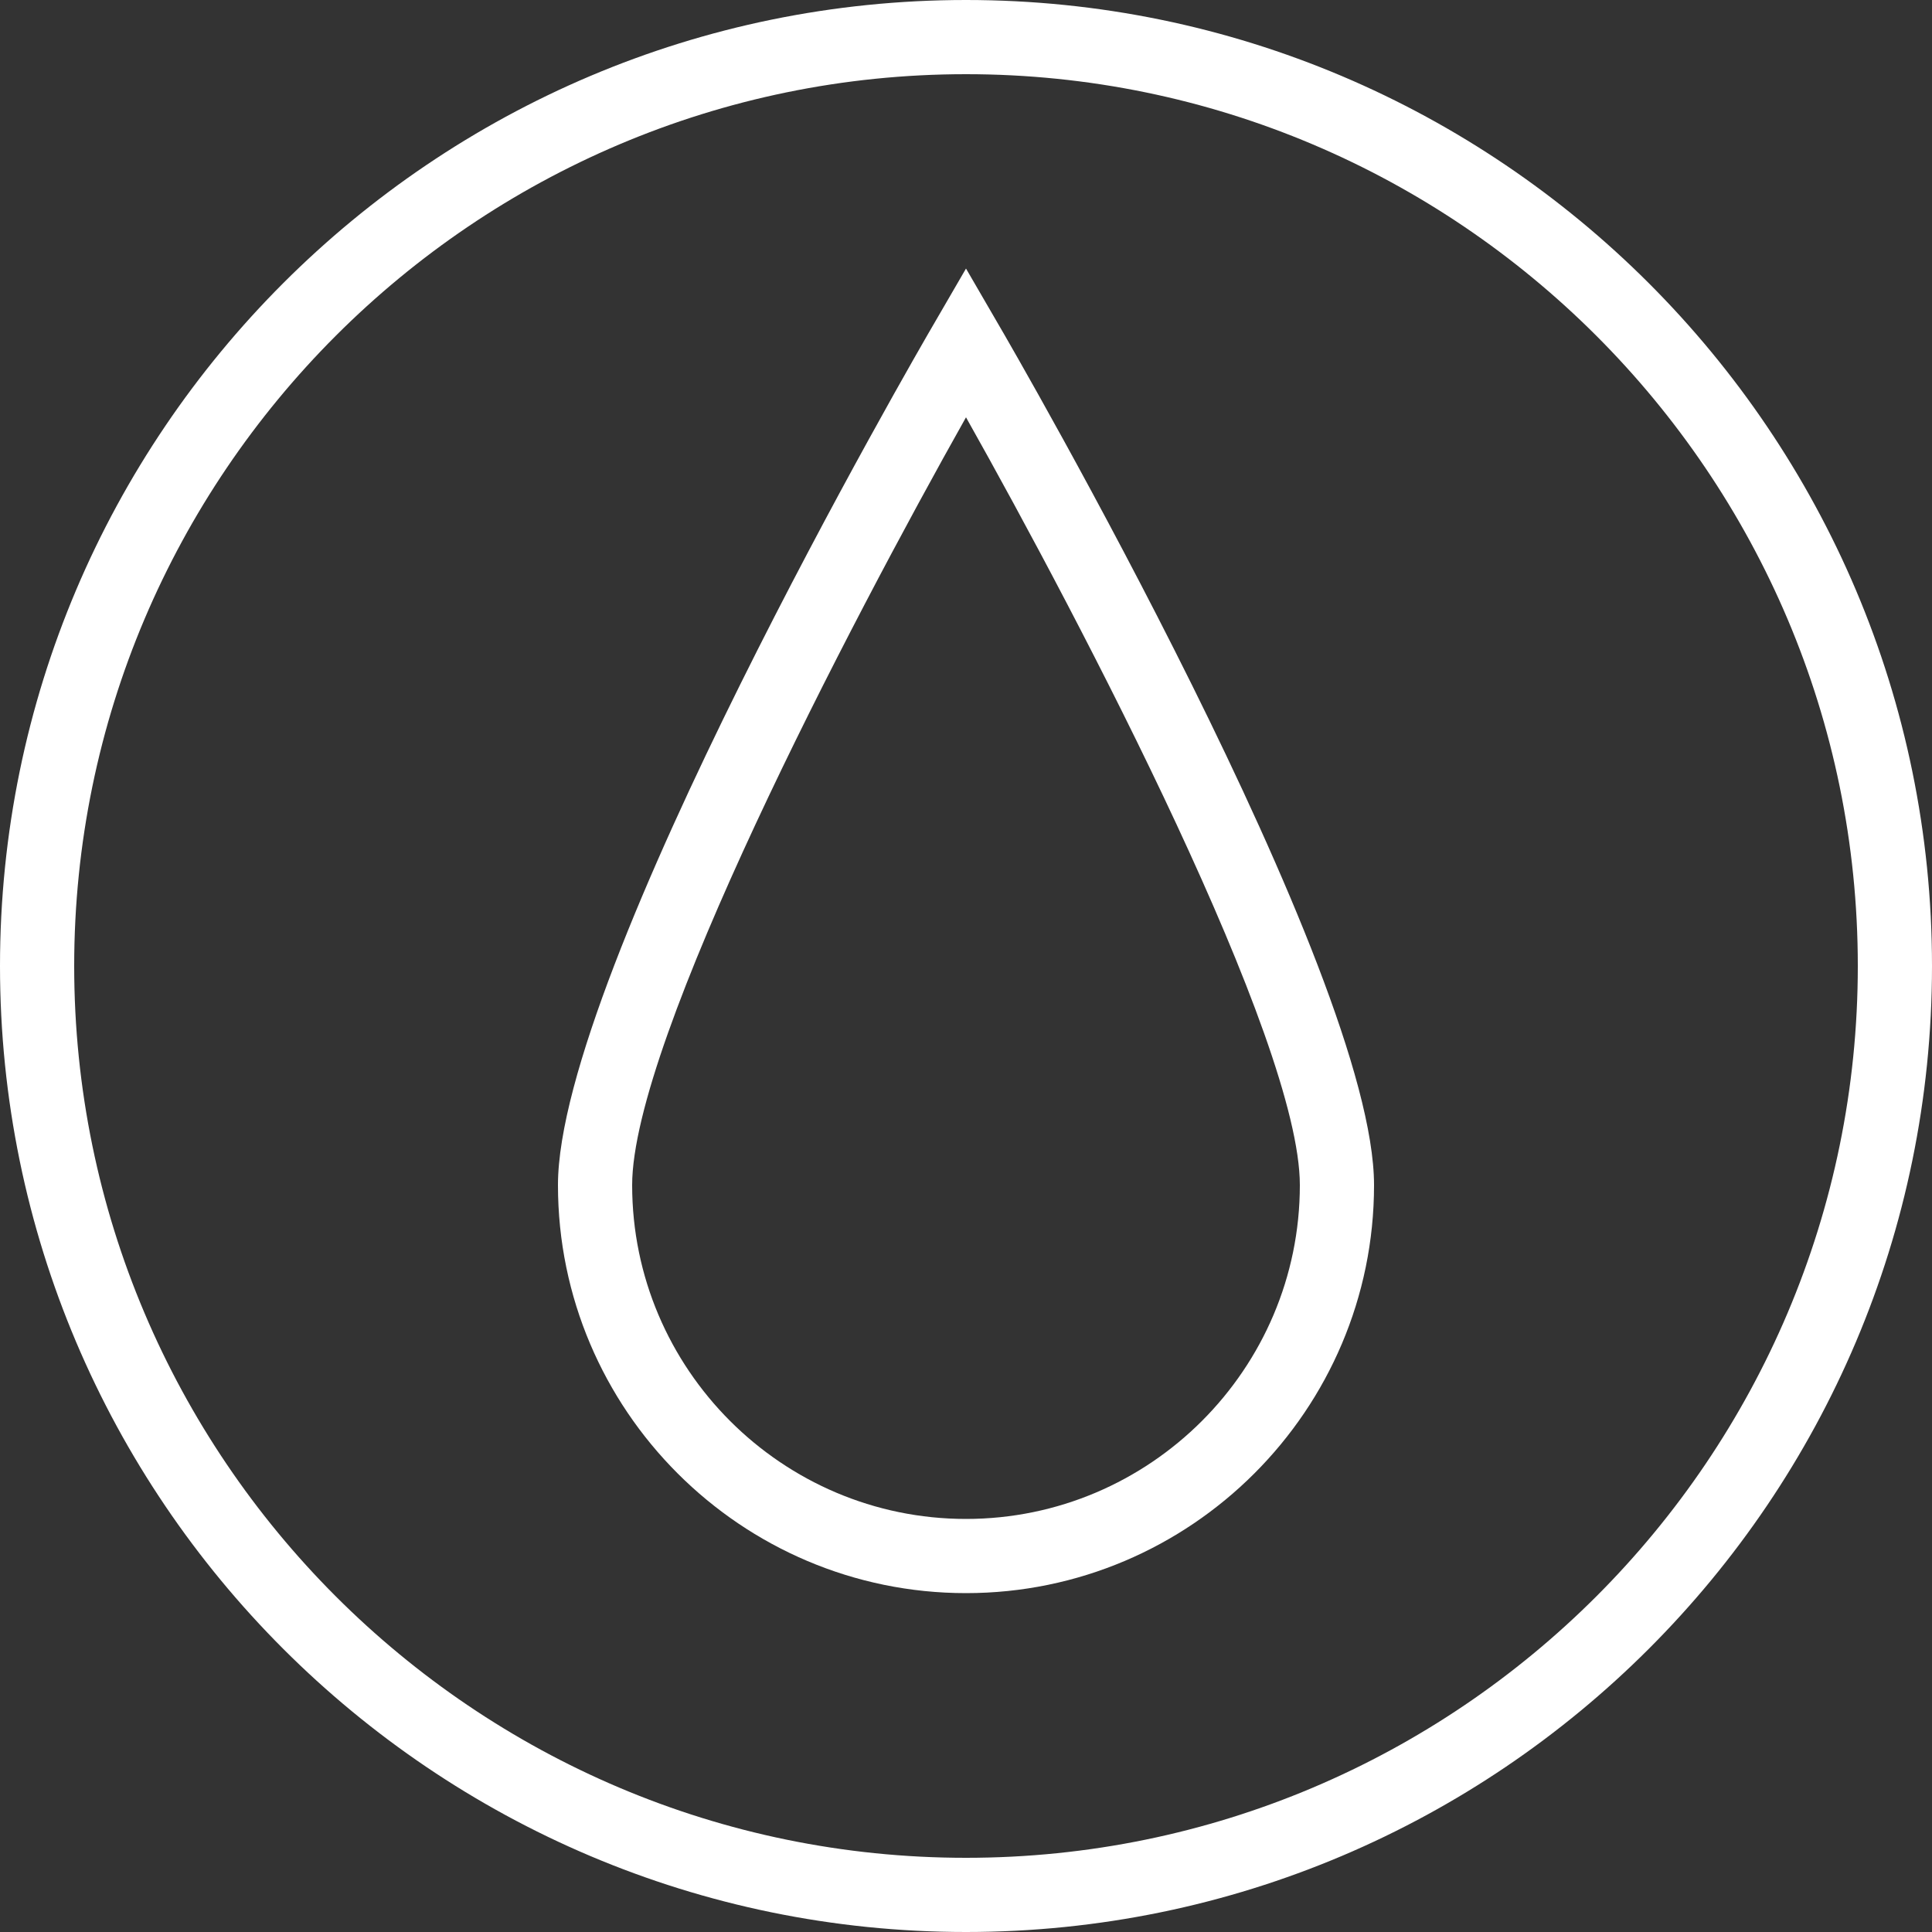
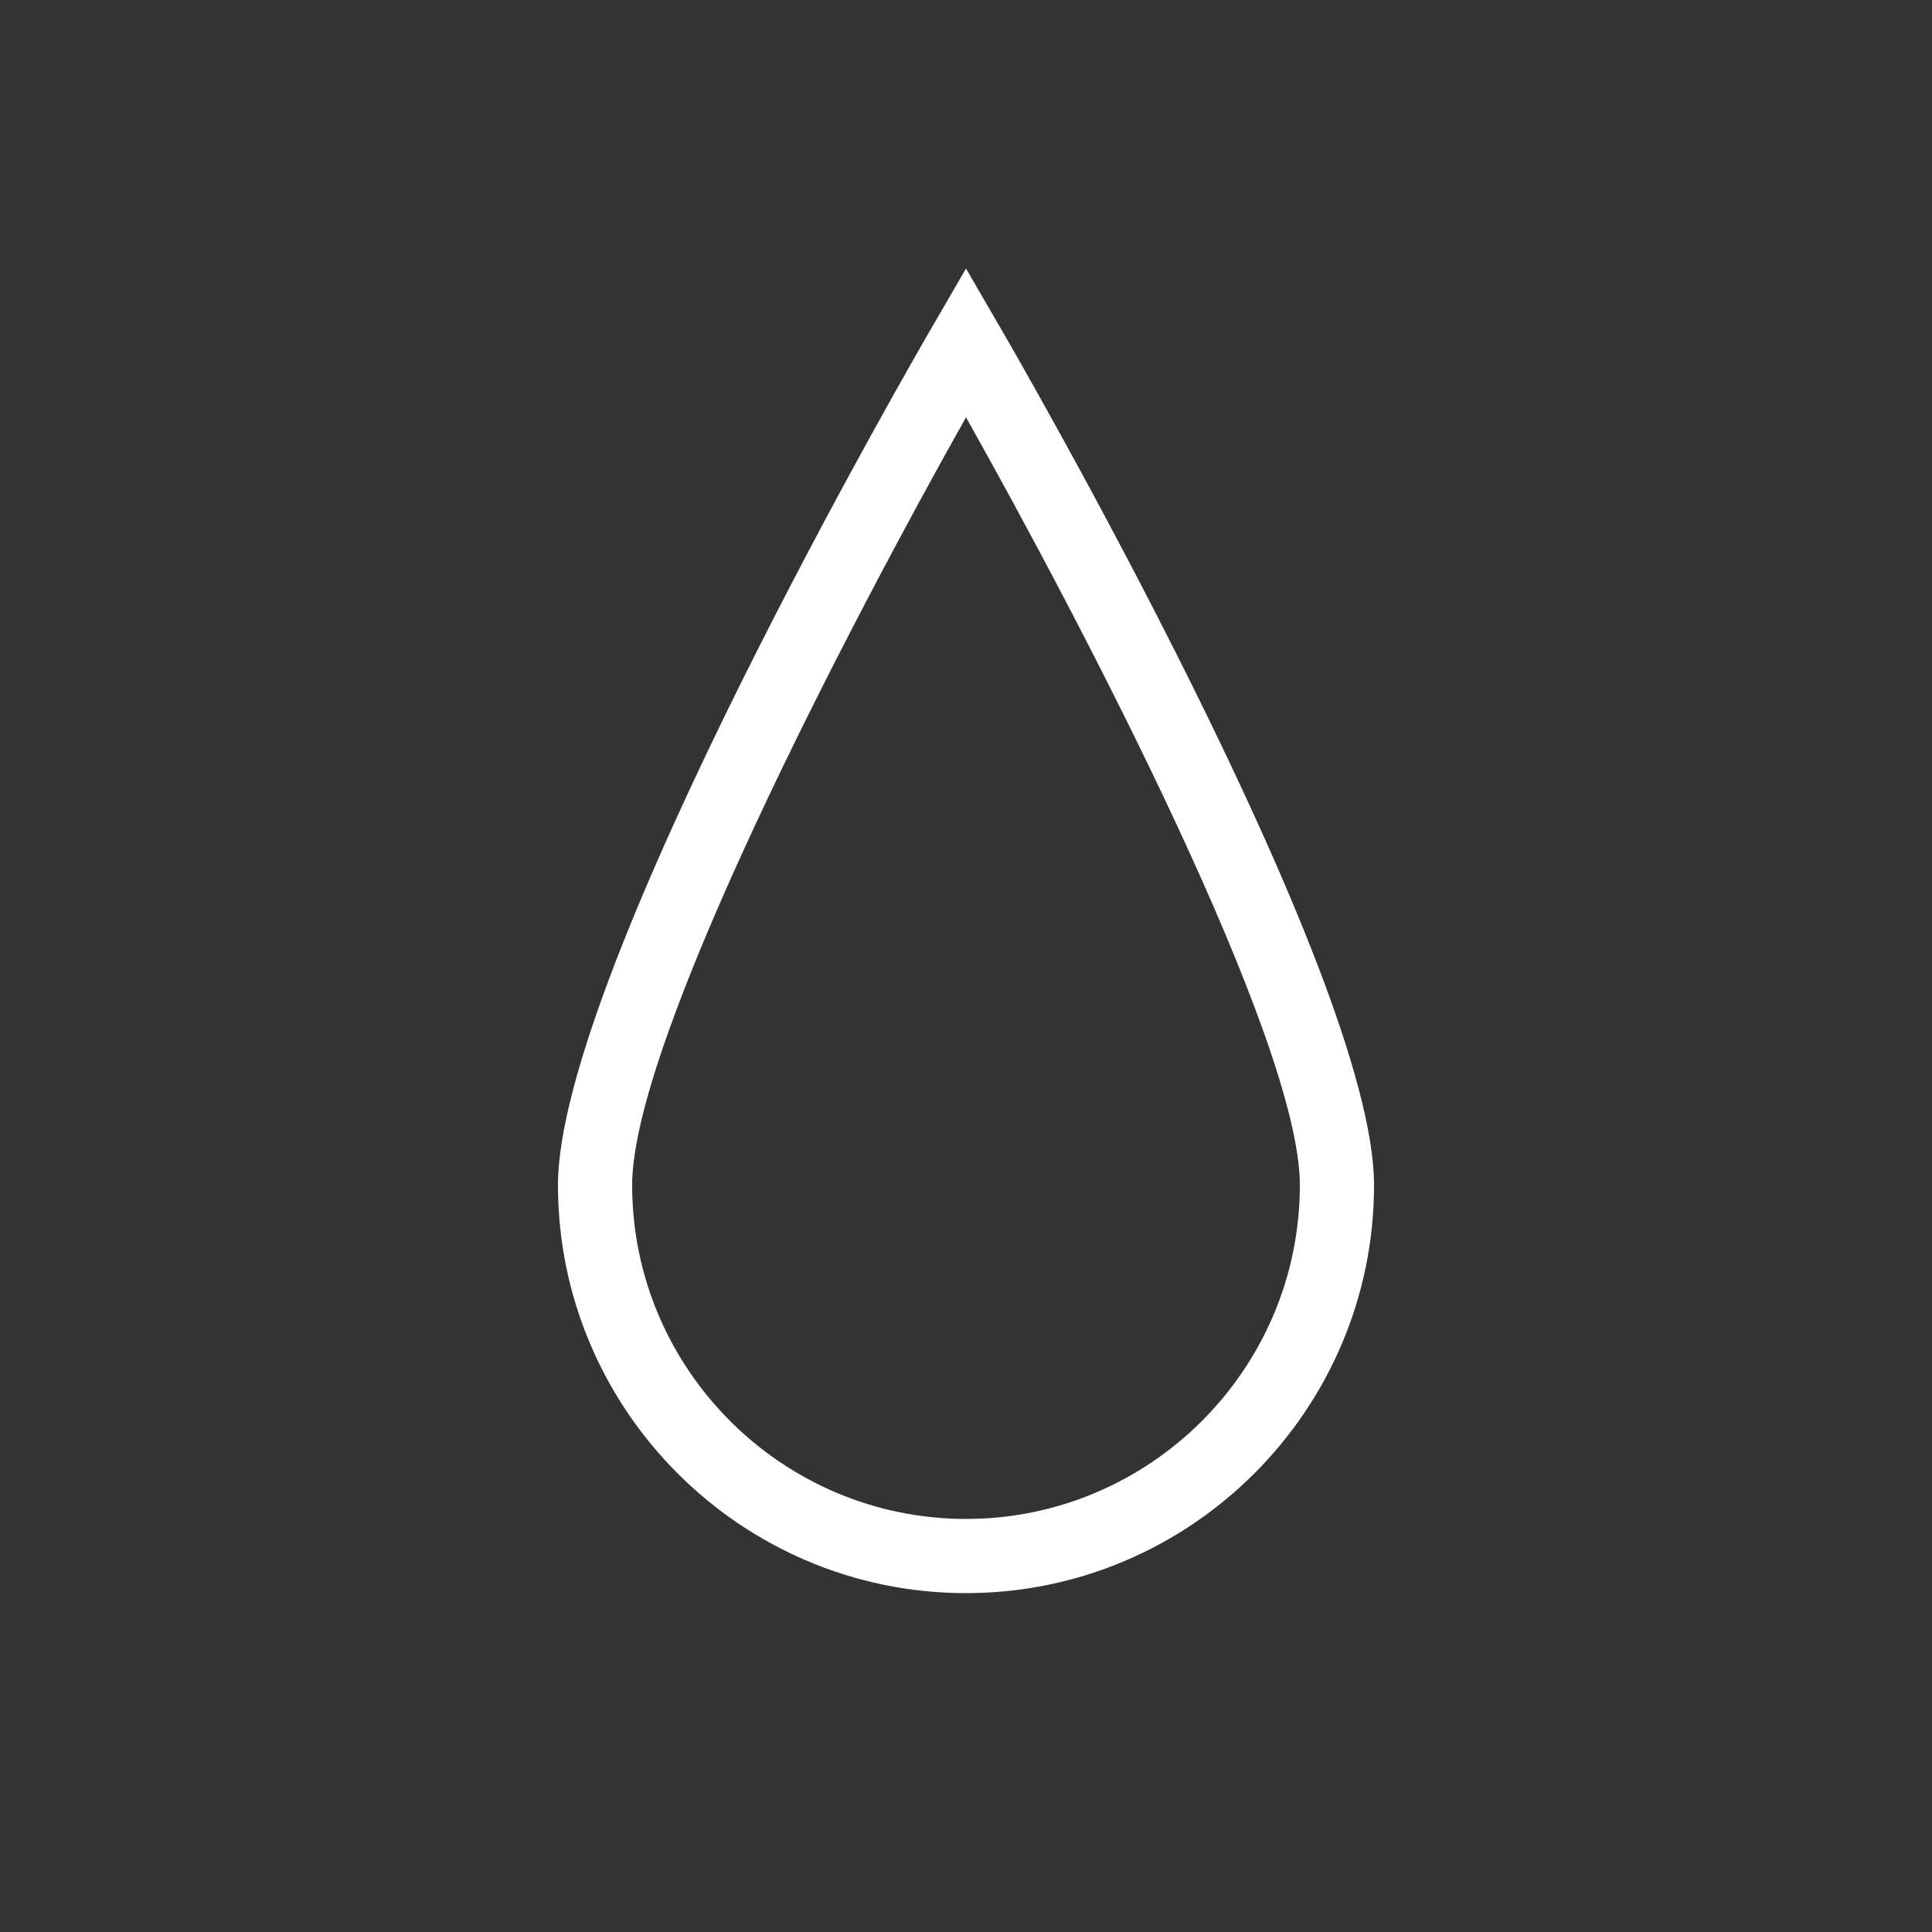
<svg xmlns="http://www.w3.org/2000/svg" viewBox="0 0 50 50" data-name="Layer 1" id="Layer_1">
  <rect x="0" y="0" width="50" height="50" fill="#333333" stroke="none" />
  <defs>
    <style>
      .cls-1 {
        fill: #fff;
      }
    </style>
  </defs>
-   <path d="M25,50C11.21,50,0,38.79,0,25S11.21,0,25,0s25,11.21,25,25-11.21,25-25,25ZM25,1.92C12.28,1.92,1.92,12.28,1.92,25s10.35,23.08,23.08,23.08,23.08-10.35,23.08-23.08S37.72,1.92,25,1.92Z" class="cls-1" />
  <path d="M25,41.23c-5.82,0-10.56-4.74-10.56-10.56,0-5.5,9.33-21.61,9.73-22.29l.83-1.43.83,1.43c.4.68,9.73,16.8,9.73,22.29,0,5.82-4.74,10.56-10.56,10.56ZM25,10.8c-3.01,5.35-8.64,16.12-8.64,19.87,0,4.76,3.88,8.64,8.64,8.64s8.64-3.88,8.64-8.64c0-3.75-5.63-14.52-8.64-19.87Z" class="cls-1" />
</svg>